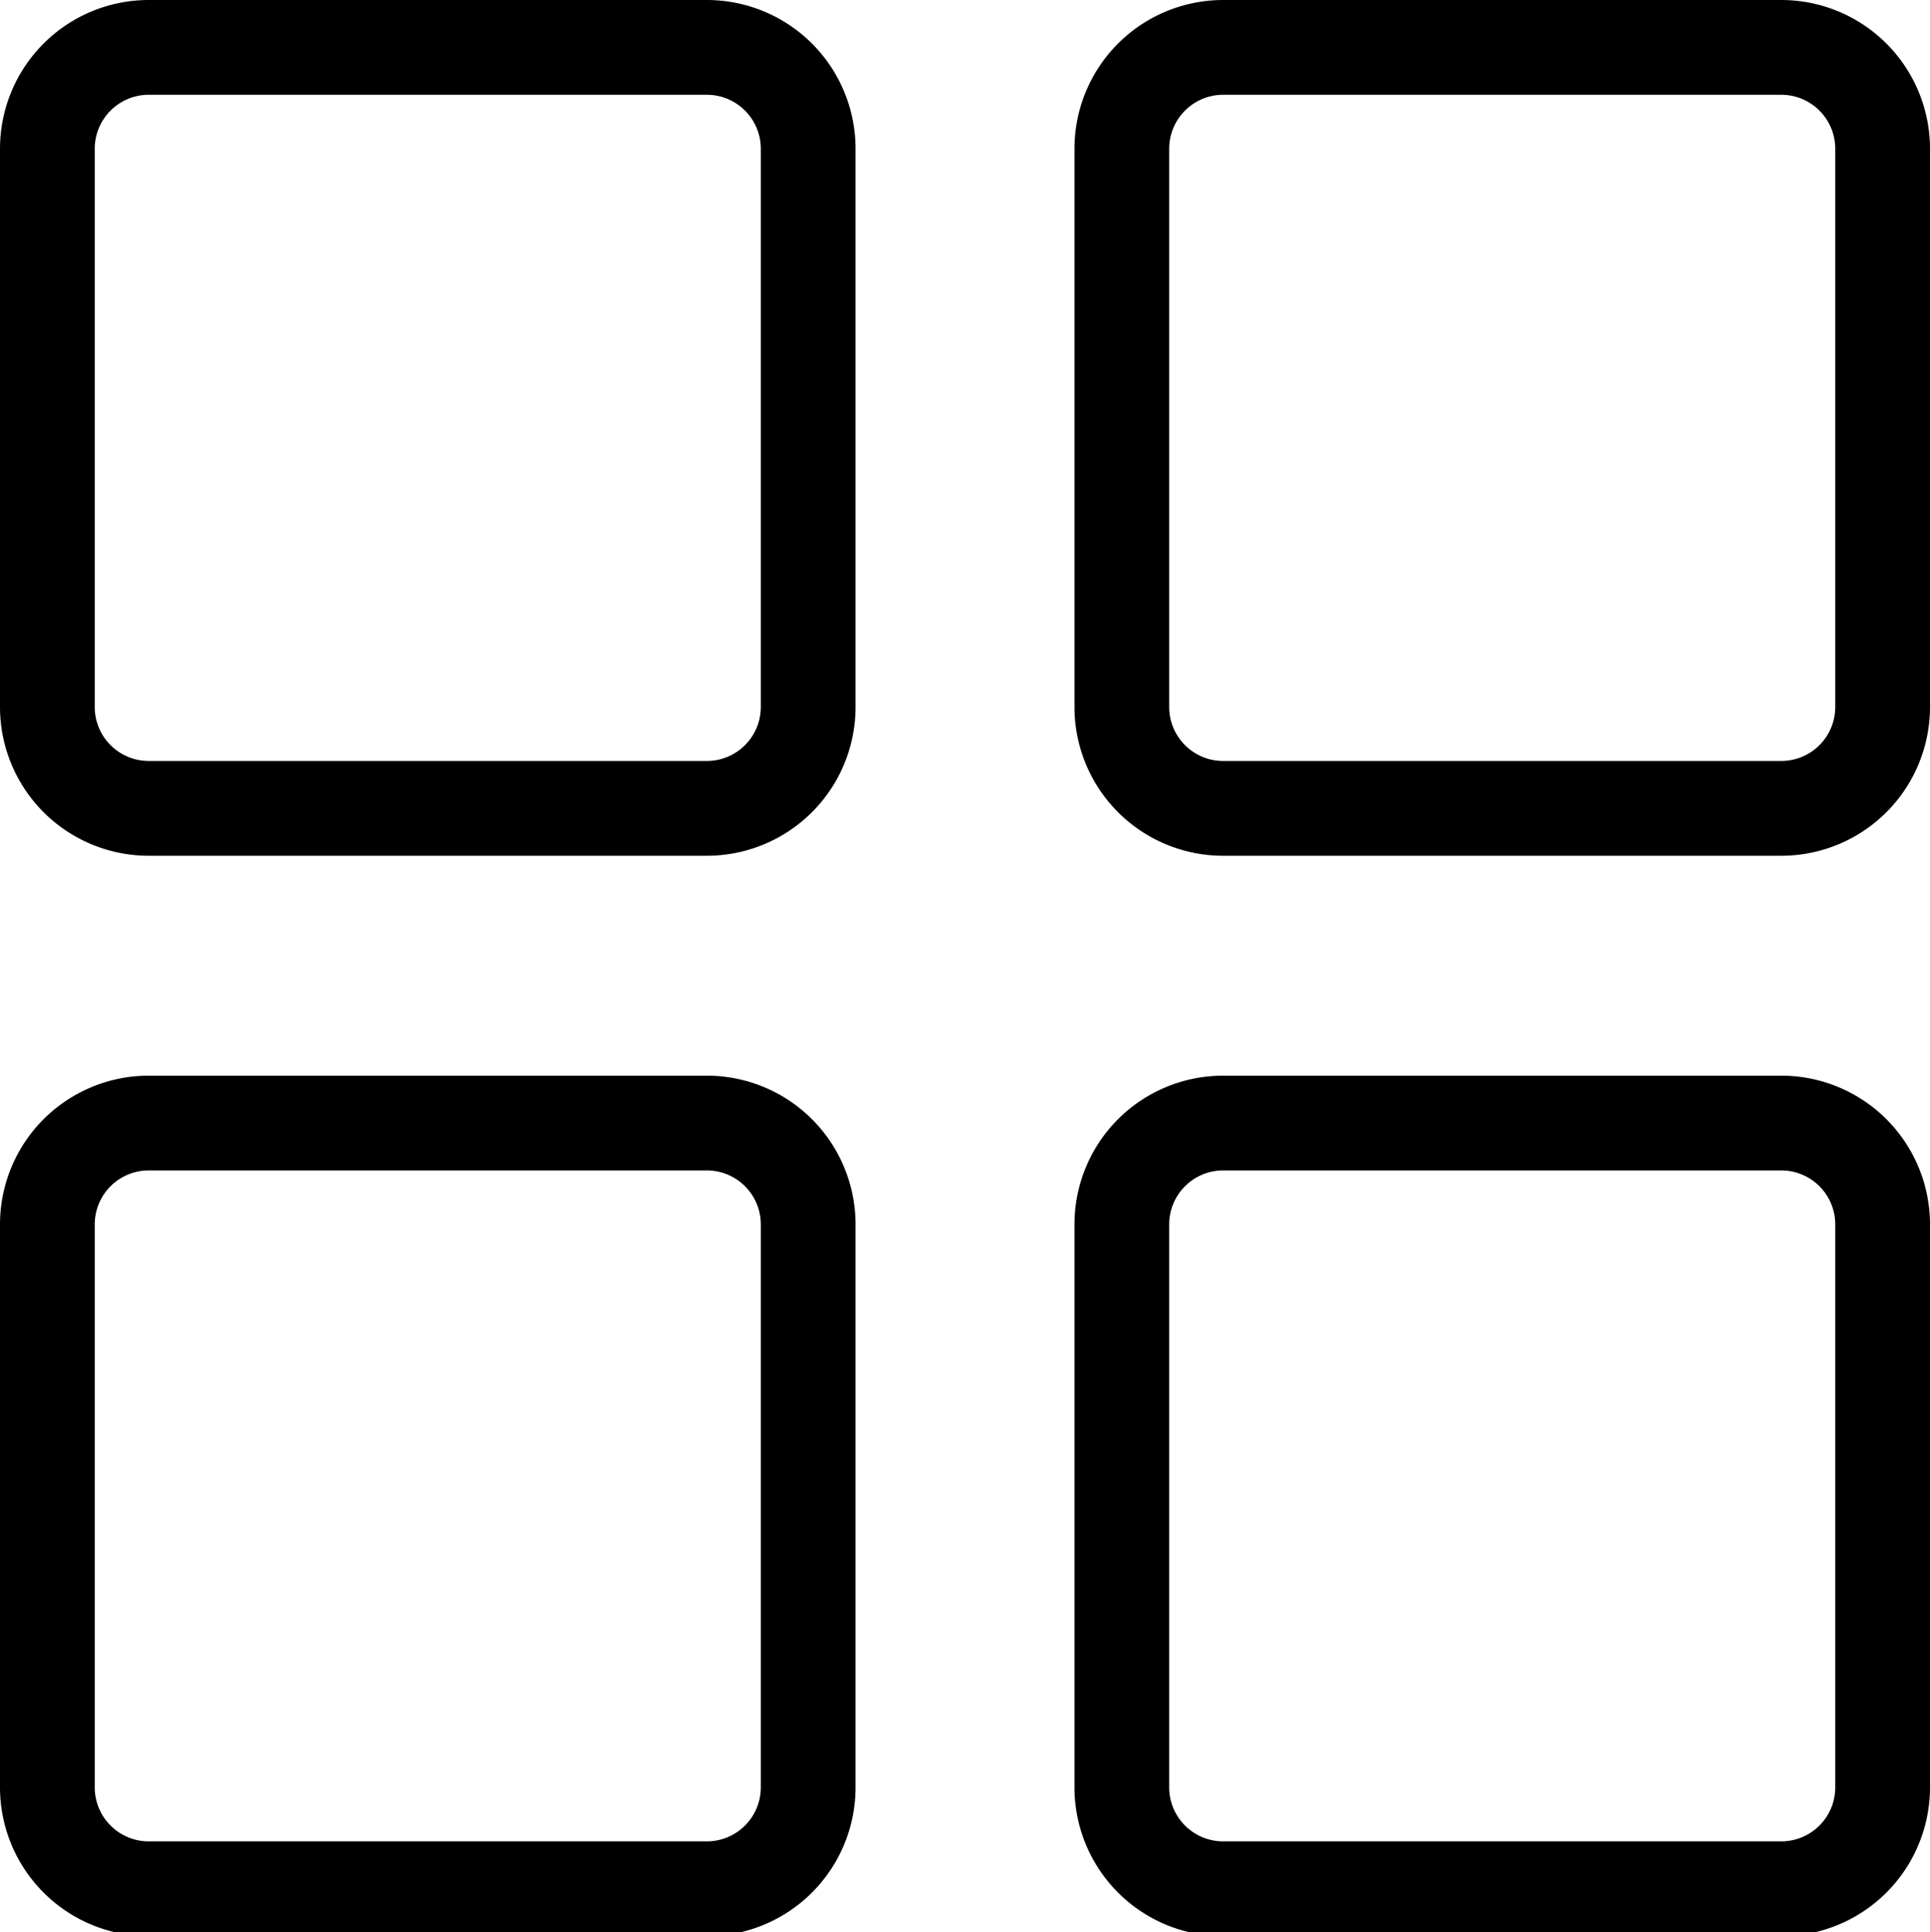
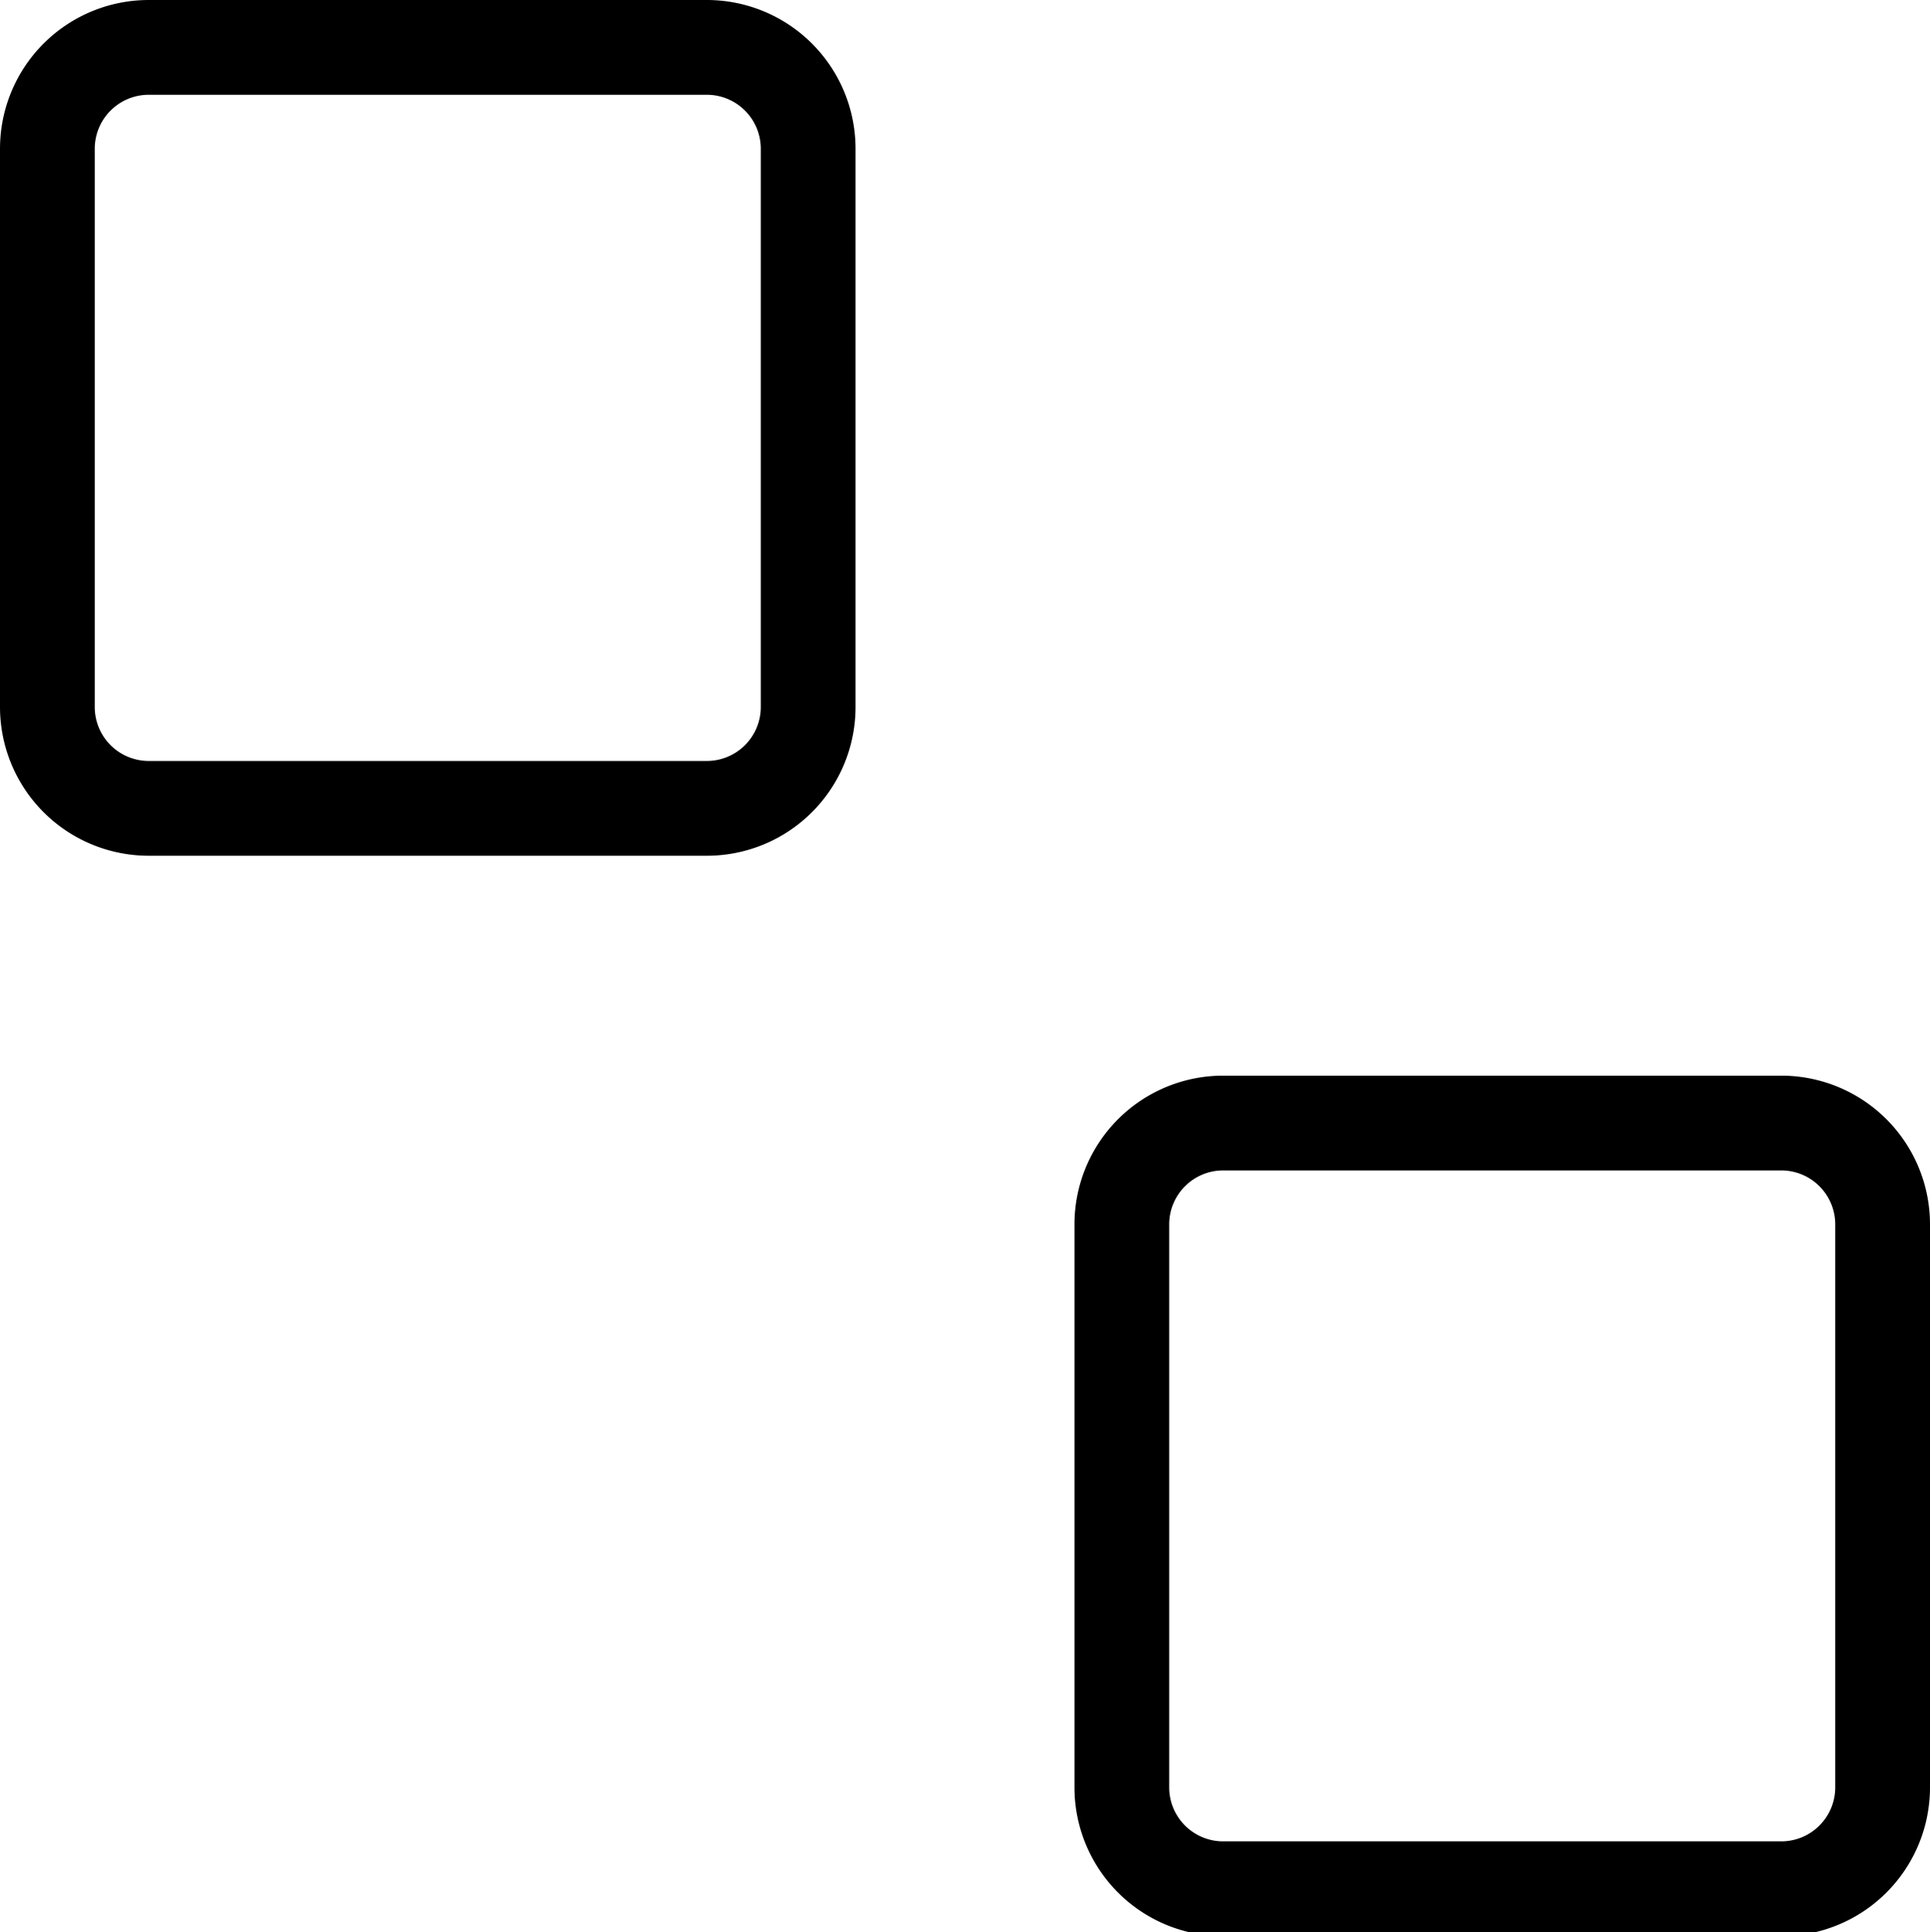
<svg xmlns="http://www.w3.org/2000/svg" viewBox="0 0 20.37 20.39">
  <title>viewModule</title>
  <g>
    <path class="a" d="M26.95,19.49H21.06a1.57,1.57,0,0,0-1.57,1.57V27a1.57,1.57,0,0,0,1.57,1.57h5.89A1.57,1.57,0,0,0,28.52,27V21.06A1.57,1.57,0,0,0,26.95,19.49ZM27.52,27a.57.57,0,0,1-.57.57H21.06a.57.57,0,0,1-.57-.57V21.06a.57.57,0,0,1,.57-.57h5.89a.57.57,0,0,1,.57.57Z" transform="translate(-8.15 -8.14)" />
-     <path class="a" d="M26.95,8.14H21.06a1.57,1.57,0,0,0-1.57,1.57V15.6a1.57,1.57,0,0,0,1.57,1.57h5.89a1.57,1.57,0,0,0,1.57-1.57V9.71A1.57,1.57,0,0,0,26.95,8.14Zm.57,7.46a.57.57,0,0,1-.57.57H21.06a.57.57,0,0,1-.57-.57V9.71a.57.57,0,0,1,.57-.57h5.89a.57.57,0,0,1,.57.57Z" transform="translate(-8.15 -8.14)" />
-     <path class="a" d="M15.61,19.49H9.72a1.57,1.57,0,0,0-1.57,1.57V27a1.57,1.57,0,0,0,1.57,1.57h5.89A1.57,1.57,0,0,0,17.18,27V21.06A1.57,1.57,0,0,0,15.61,19.49ZM16.18,27a.57.57,0,0,1-.57.57H9.72A.57.57,0,0,1,9.15,27V21.06a.57.57,0,0,1,.57-.57h5.89a.57.57,0,0,1,.57.57Z" transform="translate(-8.15 -8.14)" />
    <path class="a" d="M15.61,8.14H9.72A1.57,1.57,0,0,0,8.15,9.71V15.6a1.57,1.57,0,0,0,1.57,1.57h5.89a1.57,1.57,0,0,0,1.57-1.57V9.71A1.57,1.57,0,0,0,15.61,8.14Zm.57,7.46a.57.57,0,0,1-.57.57H9.72a.57.57,0,0,1-.57-.57V9.71a.57.57,0,0,1,.57-.57h5.89a.57.57,0,0,1,.57.57Z" transform="translate(-8.15 -8.14)" />
  </g>
</svg>